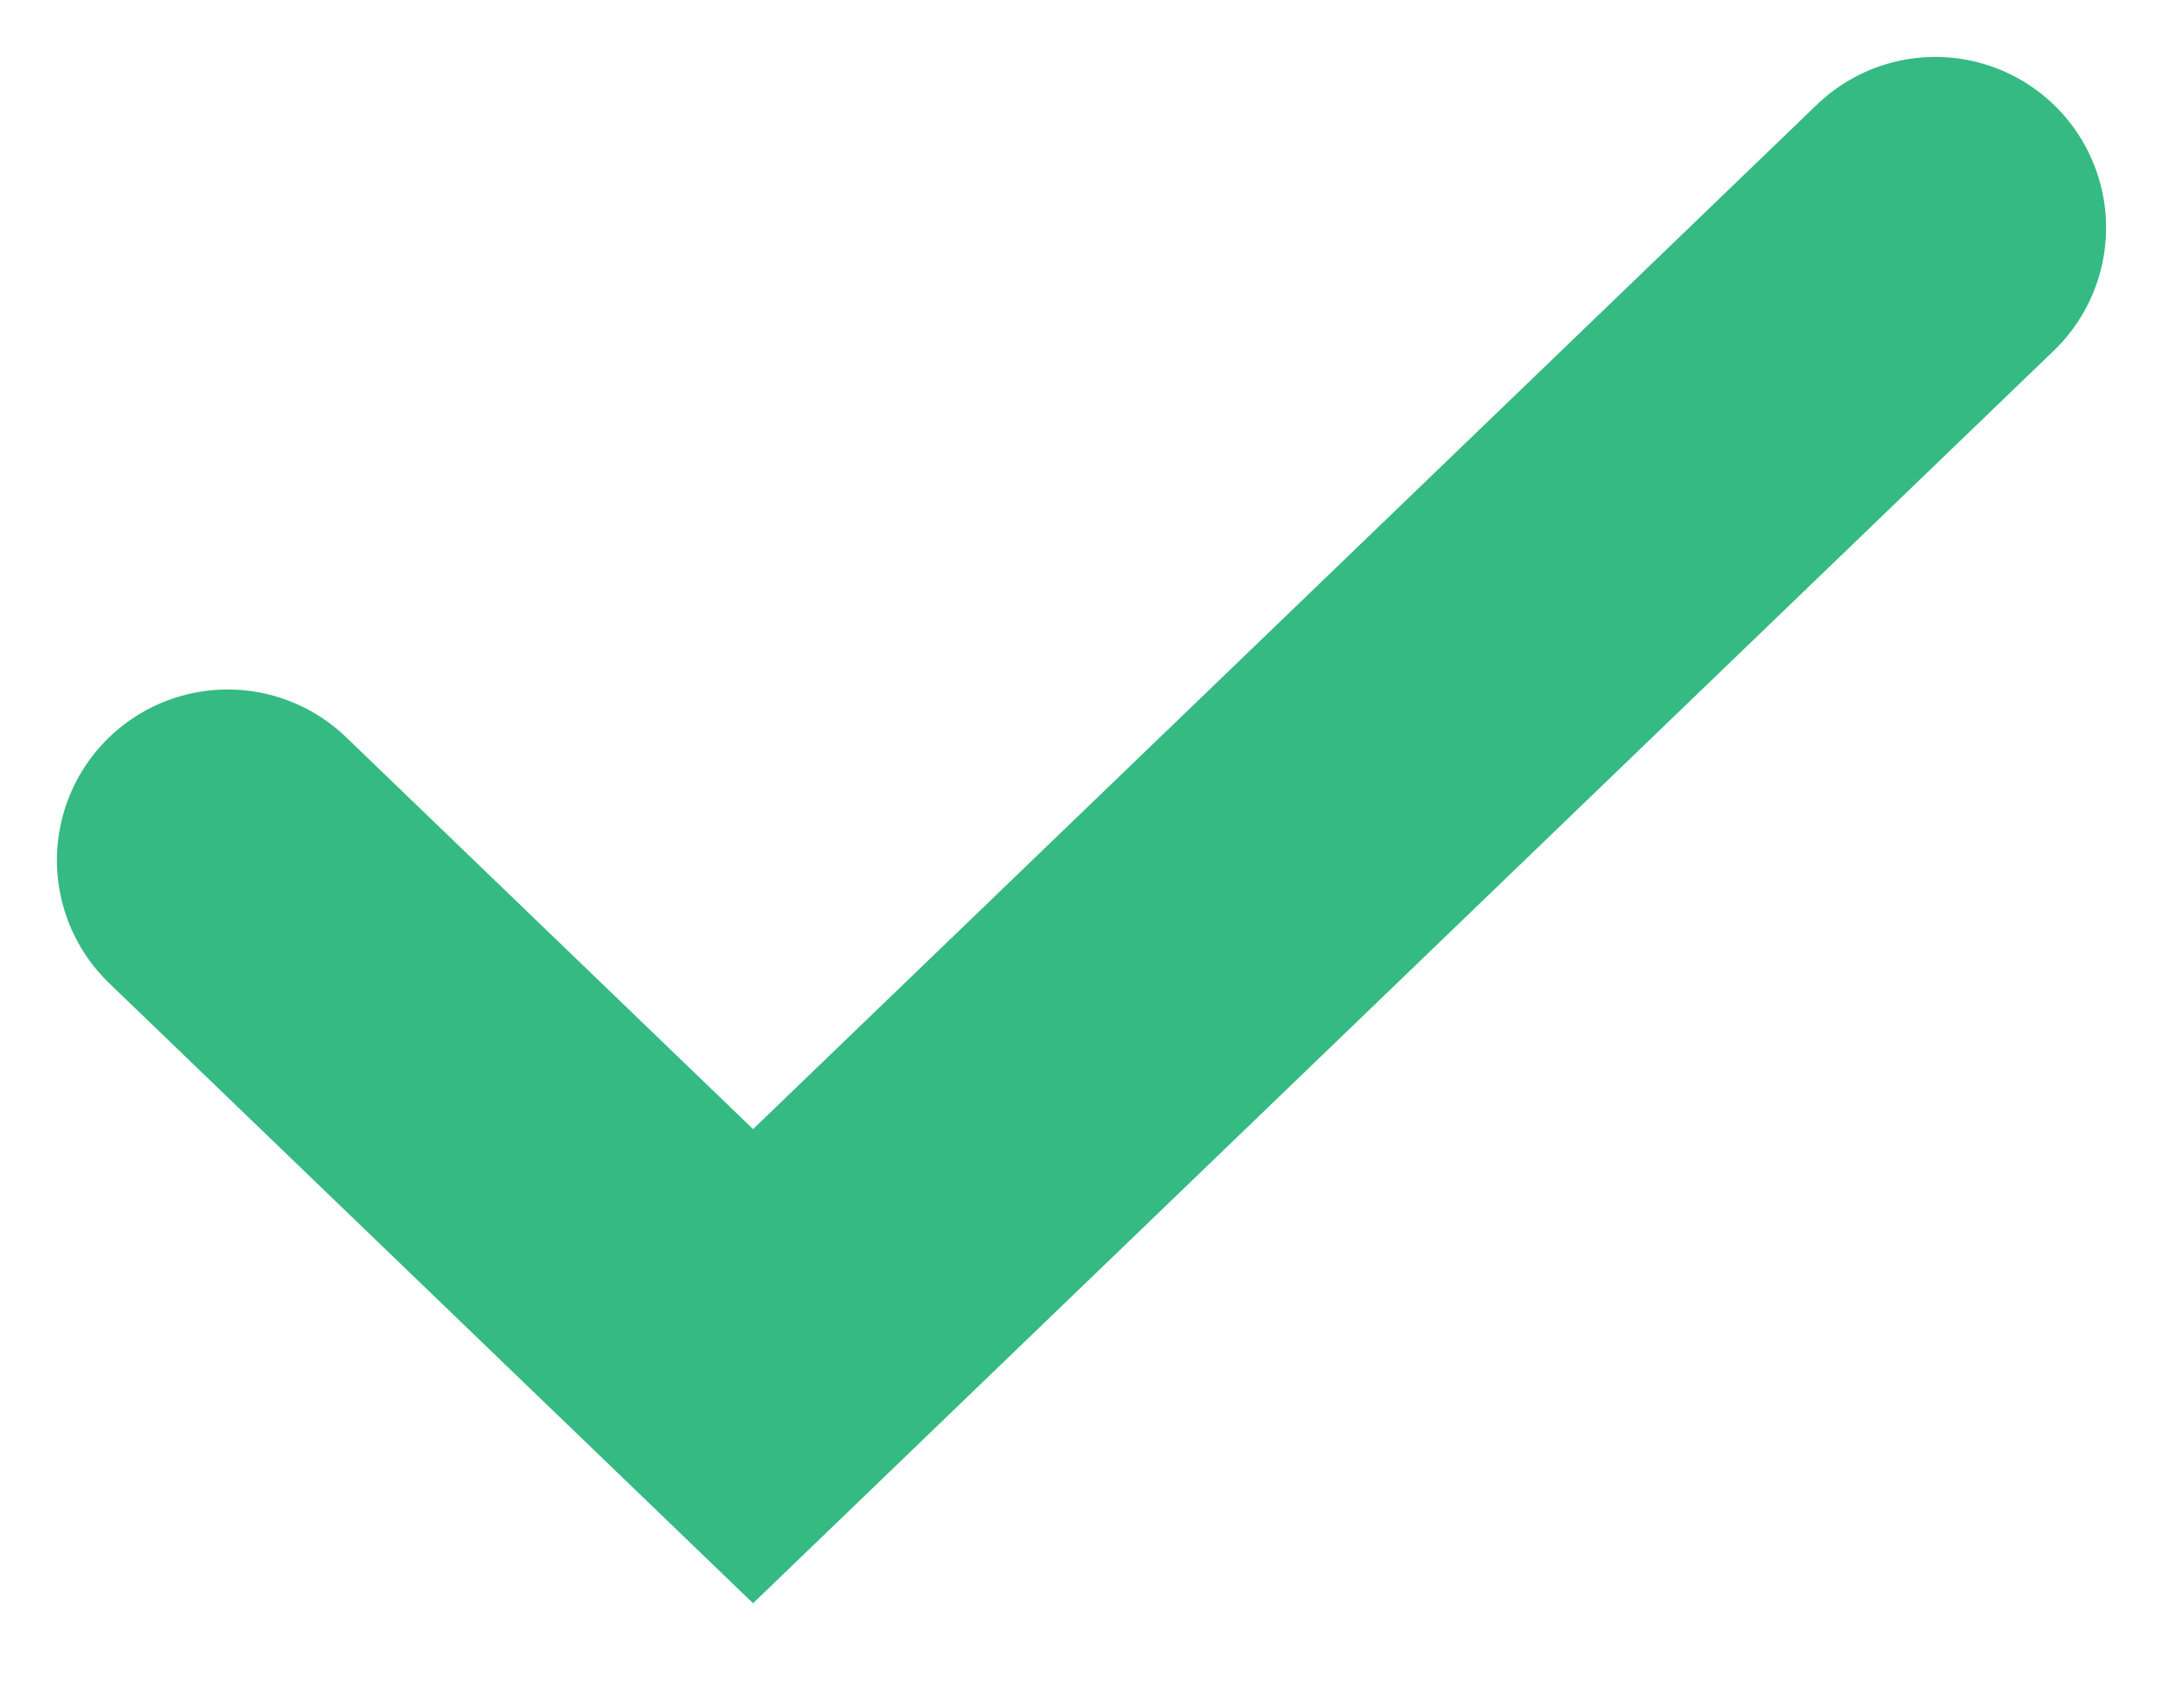
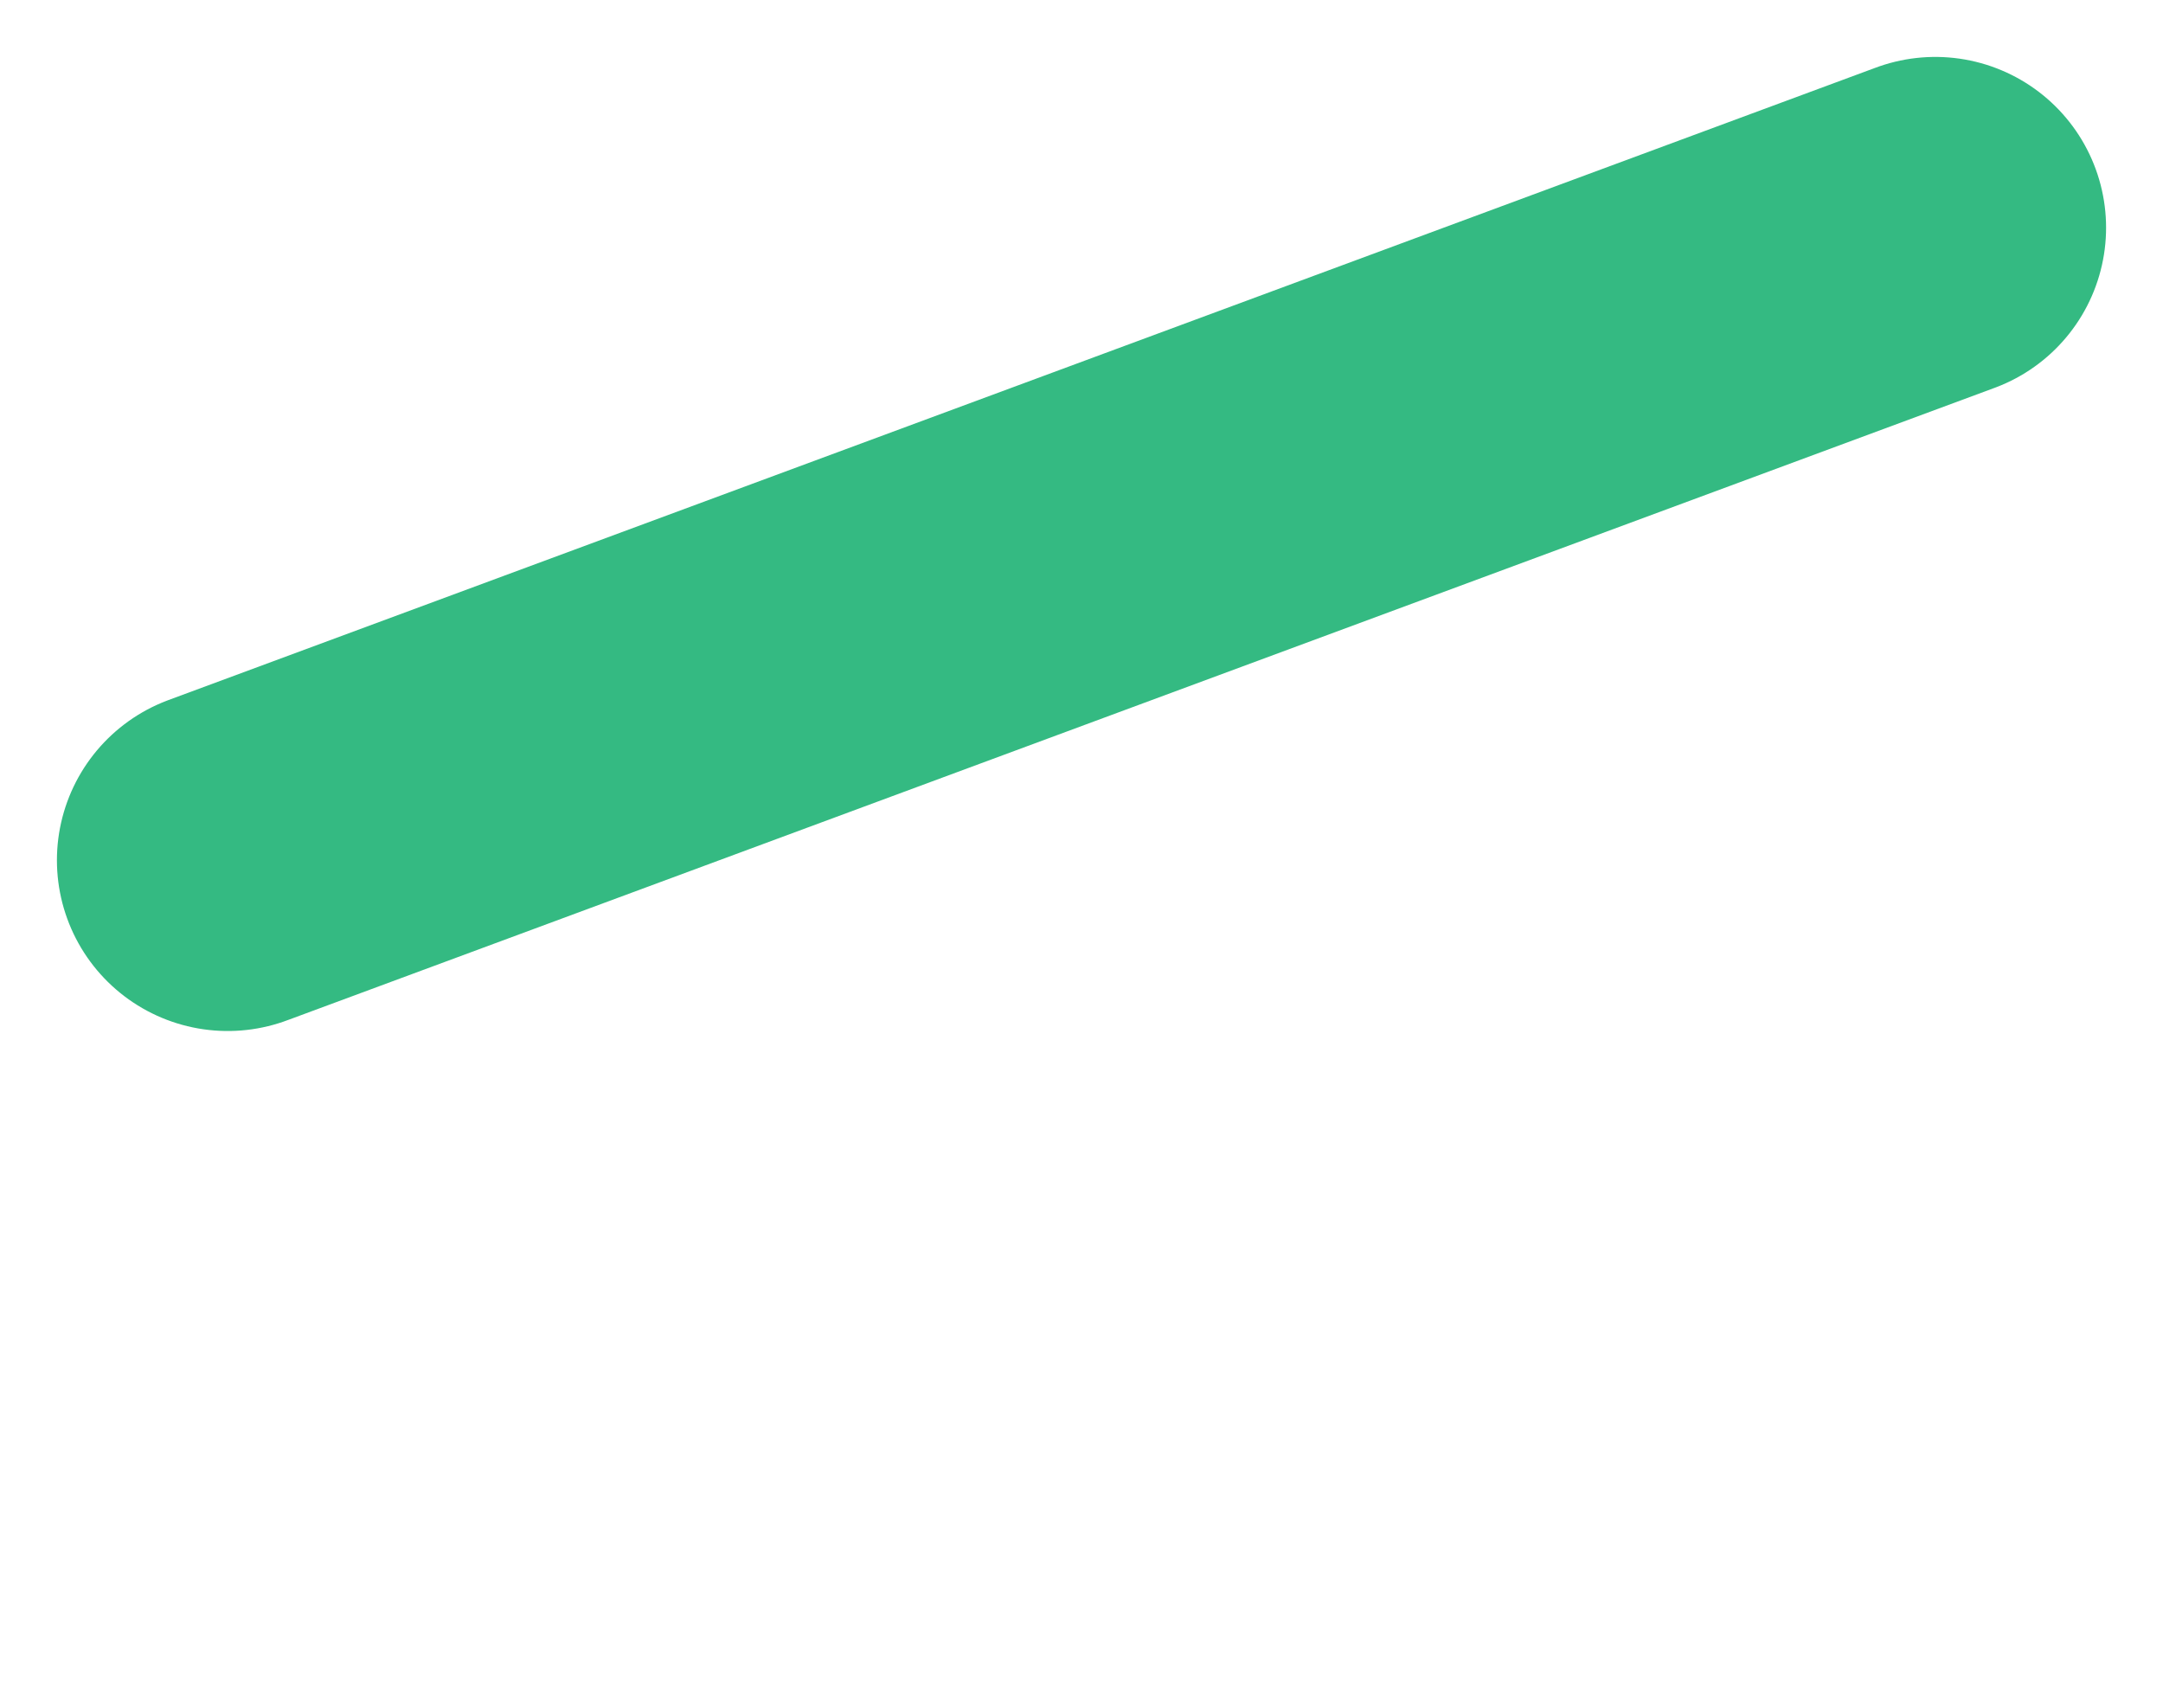
<svg xmlns="http://www.w3.org/2000/svg" width="19" height="15" viewBox="0 0 19 15" fill="none">
-   <path d="M2 7.556L6.615 12L17 2" stroke="#34BA82" stroke-width="3" stroke-linecap="round" />
+   <path d="M2 7.556L17 2" stroke="#34BA82" stroke-width="3" stroke-linecap="round" />
</svg>